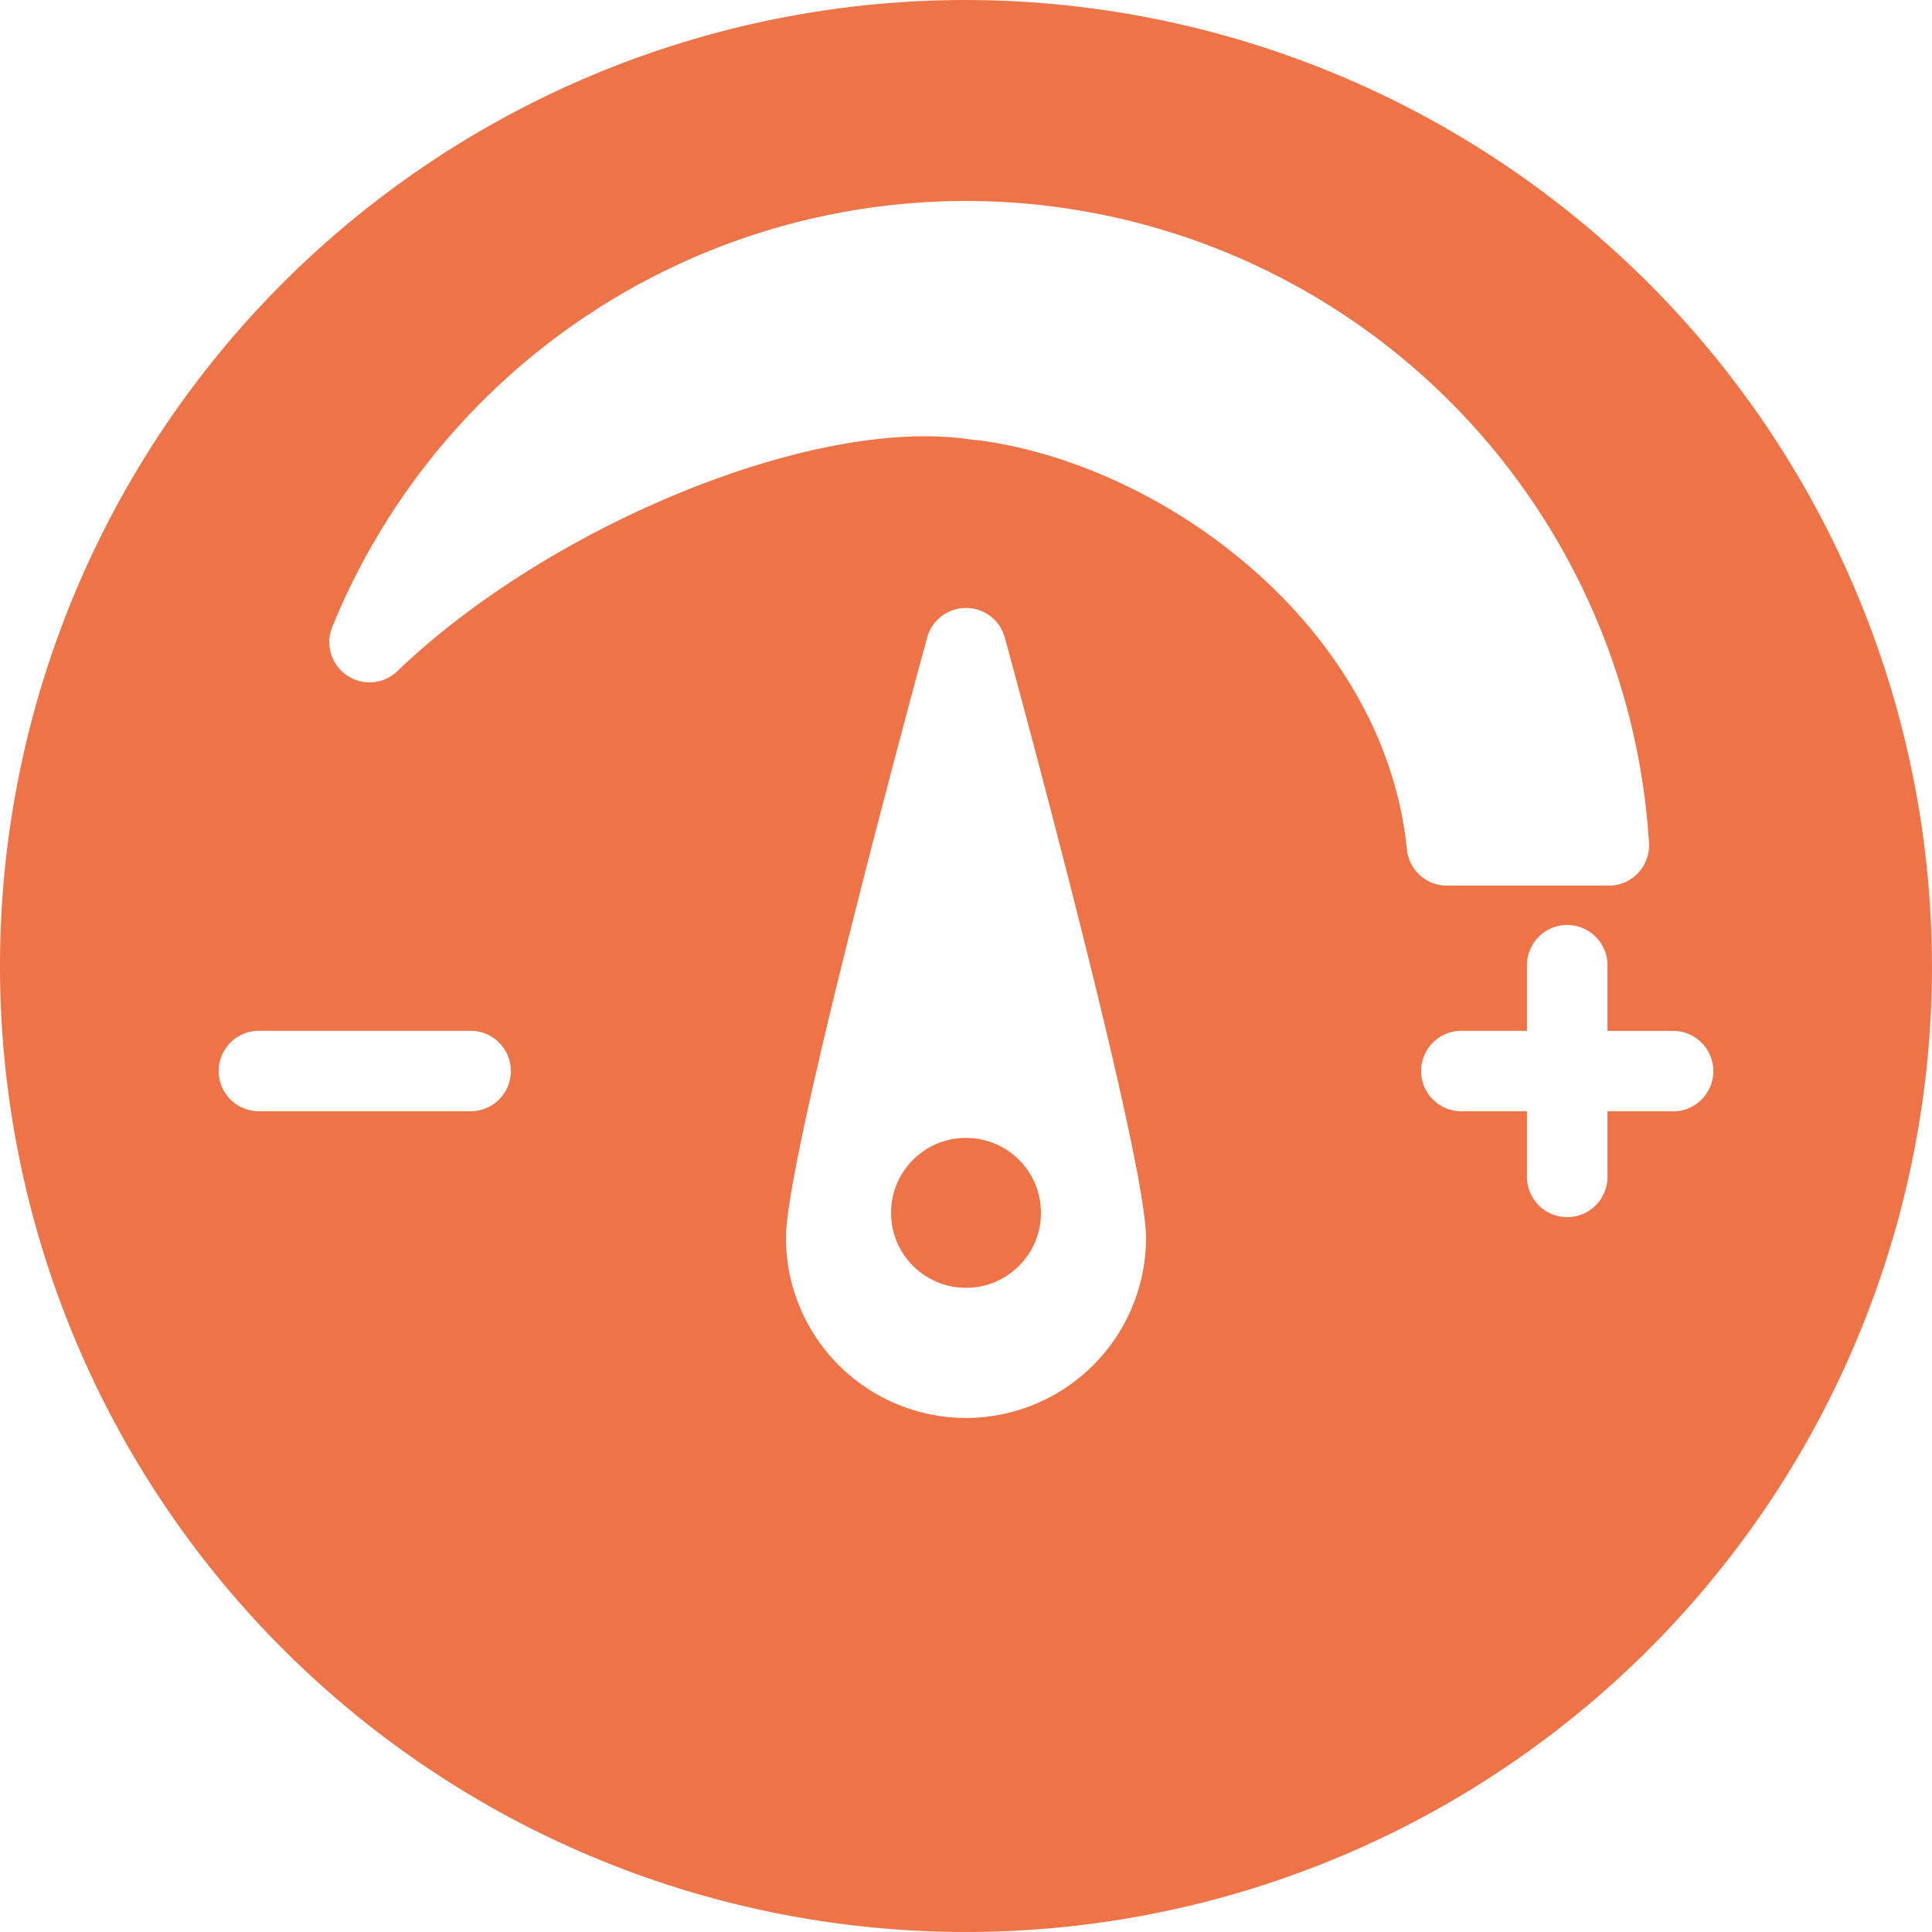
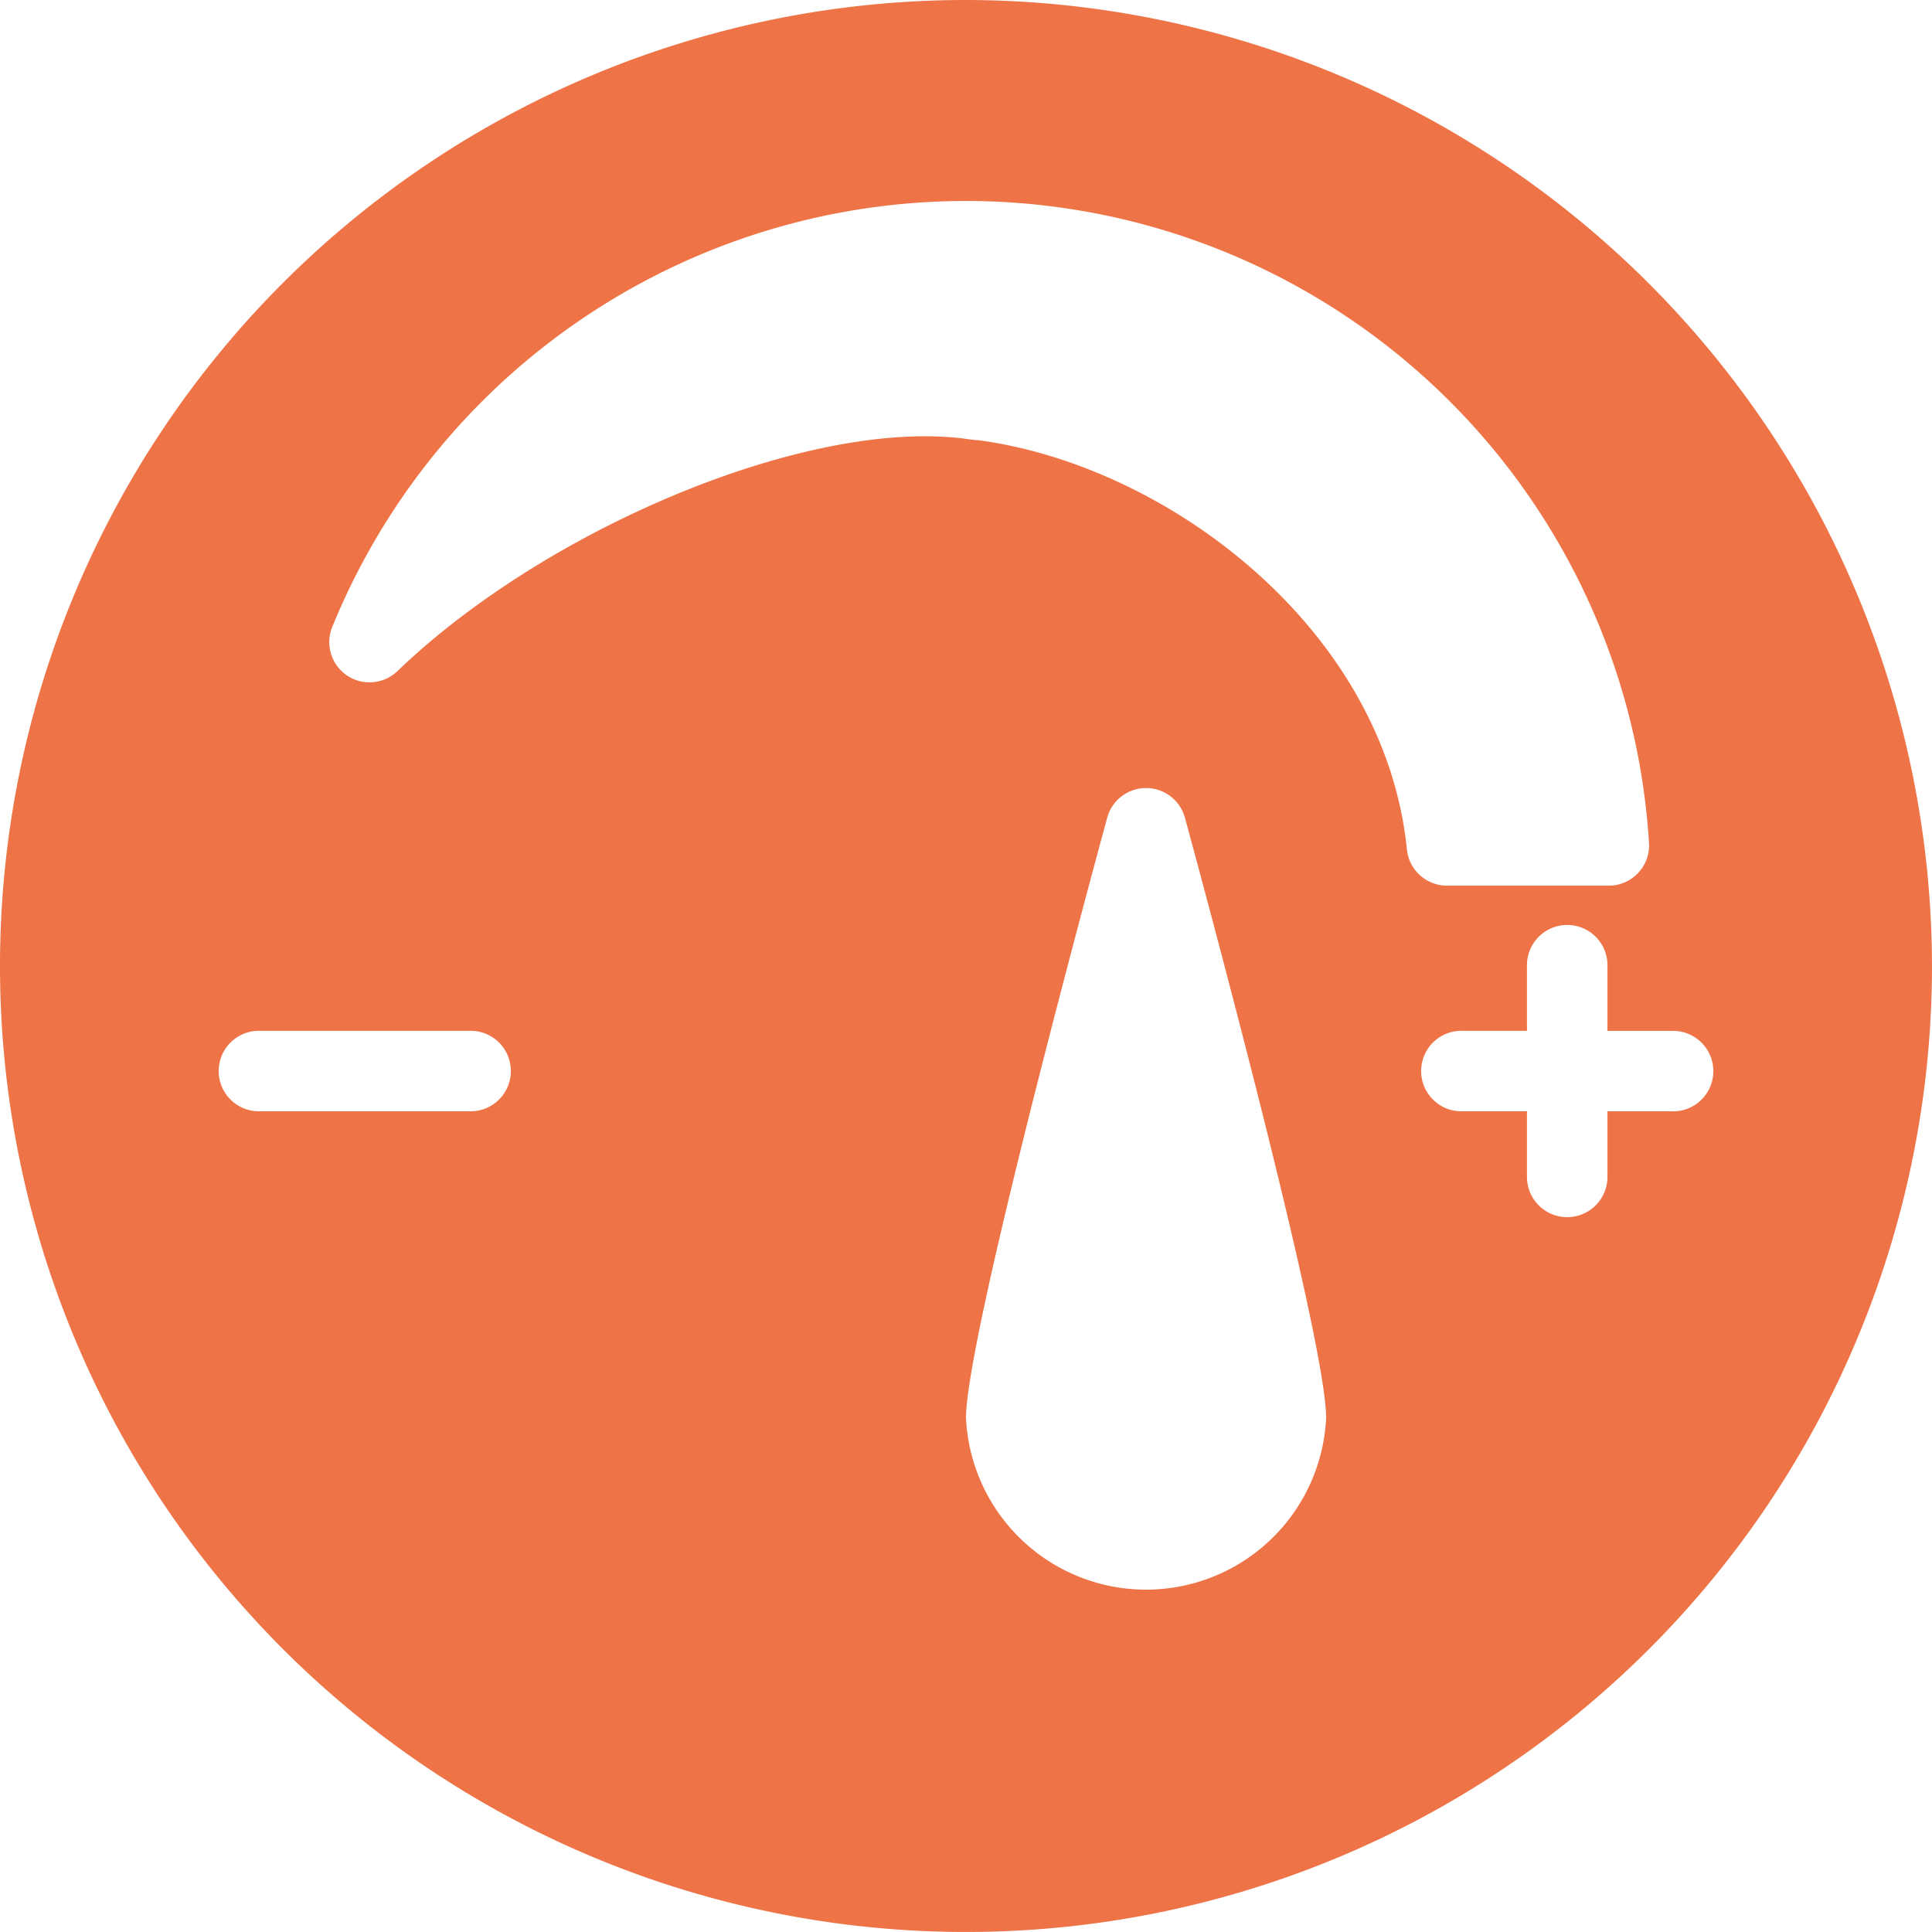
<svg xmlns="http://www.w3.org/2000/svg" width="98.767" height="98.767" viewBox="0 0 98.767 98.767">
  <defs>
    <style>.a{fill:#ee7347;}</style>
  </defs>
  <g transform="translate(-6 -6)">
    <g transform="translate(6 6)">
-       <path class="a" d="M55.383,6a49.383,49.383,0,1,0,49.383,49.383A49.449,49.449,0,0,0,55.383,6ZM30.013,62.811H19.282a2.058,2.058,0,1,1,0-4.115H30.013a2.058,2.058,0,1,1,0,4.115ZM55.383,78.489a9.216,9.216,0,0,1-9.206-9.206c0-4.1,6.482-27.98,7.22-30.69a2.059,2.059,0,0,1,3.971,0c.739,2.71,7.22,26.585,7.22,30.69A9.216,9.216,0,0,1,55.383,78.489ZM77.923,49.426C76.783,38.126,65.645,29.766,55.98,28.5a1.875,1.875,0,0,1-.265-.019l-.34-.045c-.066-.008-.13-.019-.2-.033h-.012a18.372,18.372,0,0,0-1.875-.1c-8.117,0-19.965,5.274-26.972,12.006a2.057,2.057,0,0,1-3.329-2.263A34.986,34.986,0,0,1,90.3,49.091a2.059,2.059,0,0,1-2.054,2.185H79.97A2.059,2.059,0,0,1,77.923,49.426ZM91.485,62.811H88.176V66.12a2.058,2.058,0,1,1-4.115,0V62.811H80.754a2.058,2.058,0,1,1,0-4.115h3.307V55.389a2.058,2.058,0,1,1,4.115,0V58.7h3.309a2.058,2.058,0,1,1,0,4.115Z" transform="translate(-6 -6)" />
+       <path class="a" d="M55.383,6a49.383,49.383,0,1,0,49.383,49.383A49.449,49.449,0,0,0,55.383,6ZM30.013,62.811H19.282a2.058,2.058,0,1,1,0-4.115H30.013a2.058,2.058,0,1,1,0,4.115ZM55.383,78.489c0-4.1,6.482-27.98,7.22-30.69a2.059,2.059,0,0,1,3.971,0c.739,2.71,7.22,26.585,7.22,30.69A9.216,9.216,0,0,1,55.383,78.489ZM77.923,49.426C76.783,38.126,65.645,29.766,55.98,28.5a1.875,1.875,0,0,1-.265-.019l-.34-.045c-.066-.008-.13-.019-.2-.033h-.012a18.372,18.372,0,0,0-1.875-.1c-8.117,0-19.965,5.274-26.972,12.006a2.057,2.057,0,0,1-3.329-2.263A34.986,34.986,0,0,1,90.3,49.091a2.059,2.059,0,0,1-2.054,2.185H79.97A2.059,2.059,0,0,1,77.923,49.426ZM91.485,62.811H88.176V66.12a2.058,2.058,0,1,1-4.115,0V62.811H80.754a2.058,2.058,0,1,1,0-4.115h3.307V55.389a2.058,2.058,0,1,1,4.115,0V58.7h3.309a2.058,2.058,0,1,1,0,4.115Z" transform="translate(-6 -6)" />
    </g>
-     <circle class="a" cx="3.832" cy="3.832" r="3.832" transform="translate(51.552 64.171)" />
  </g>
</svg>